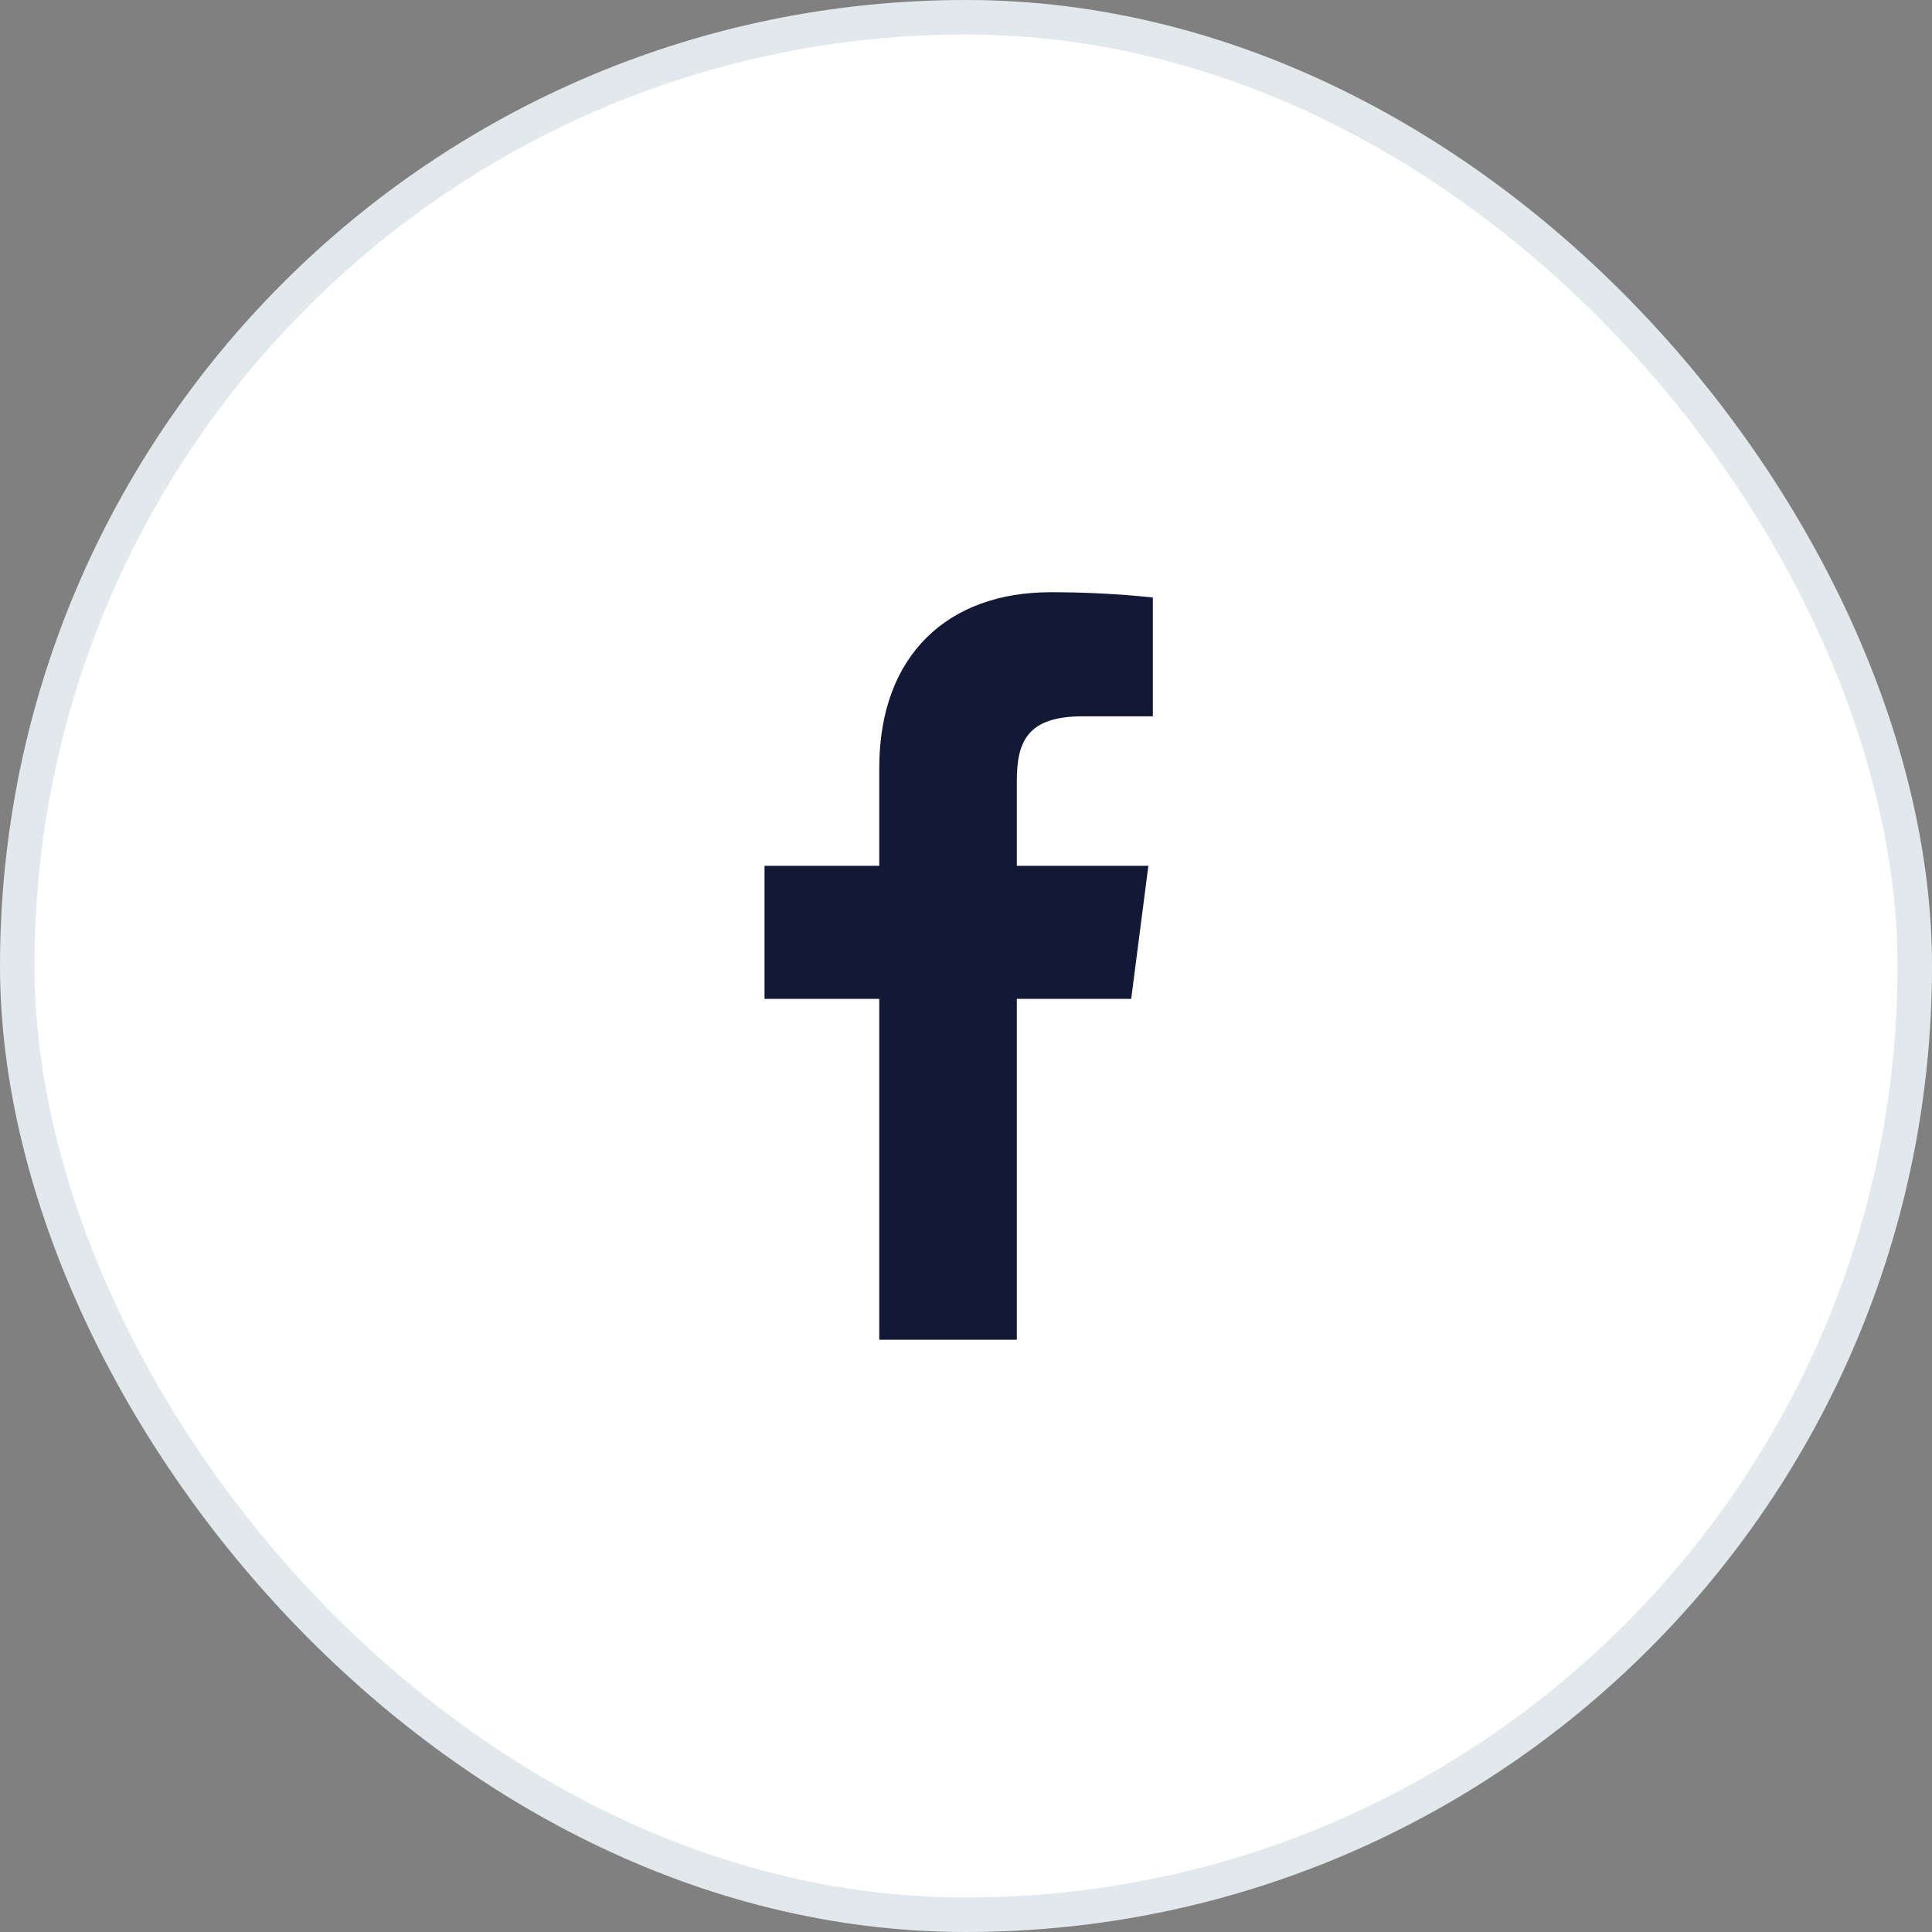
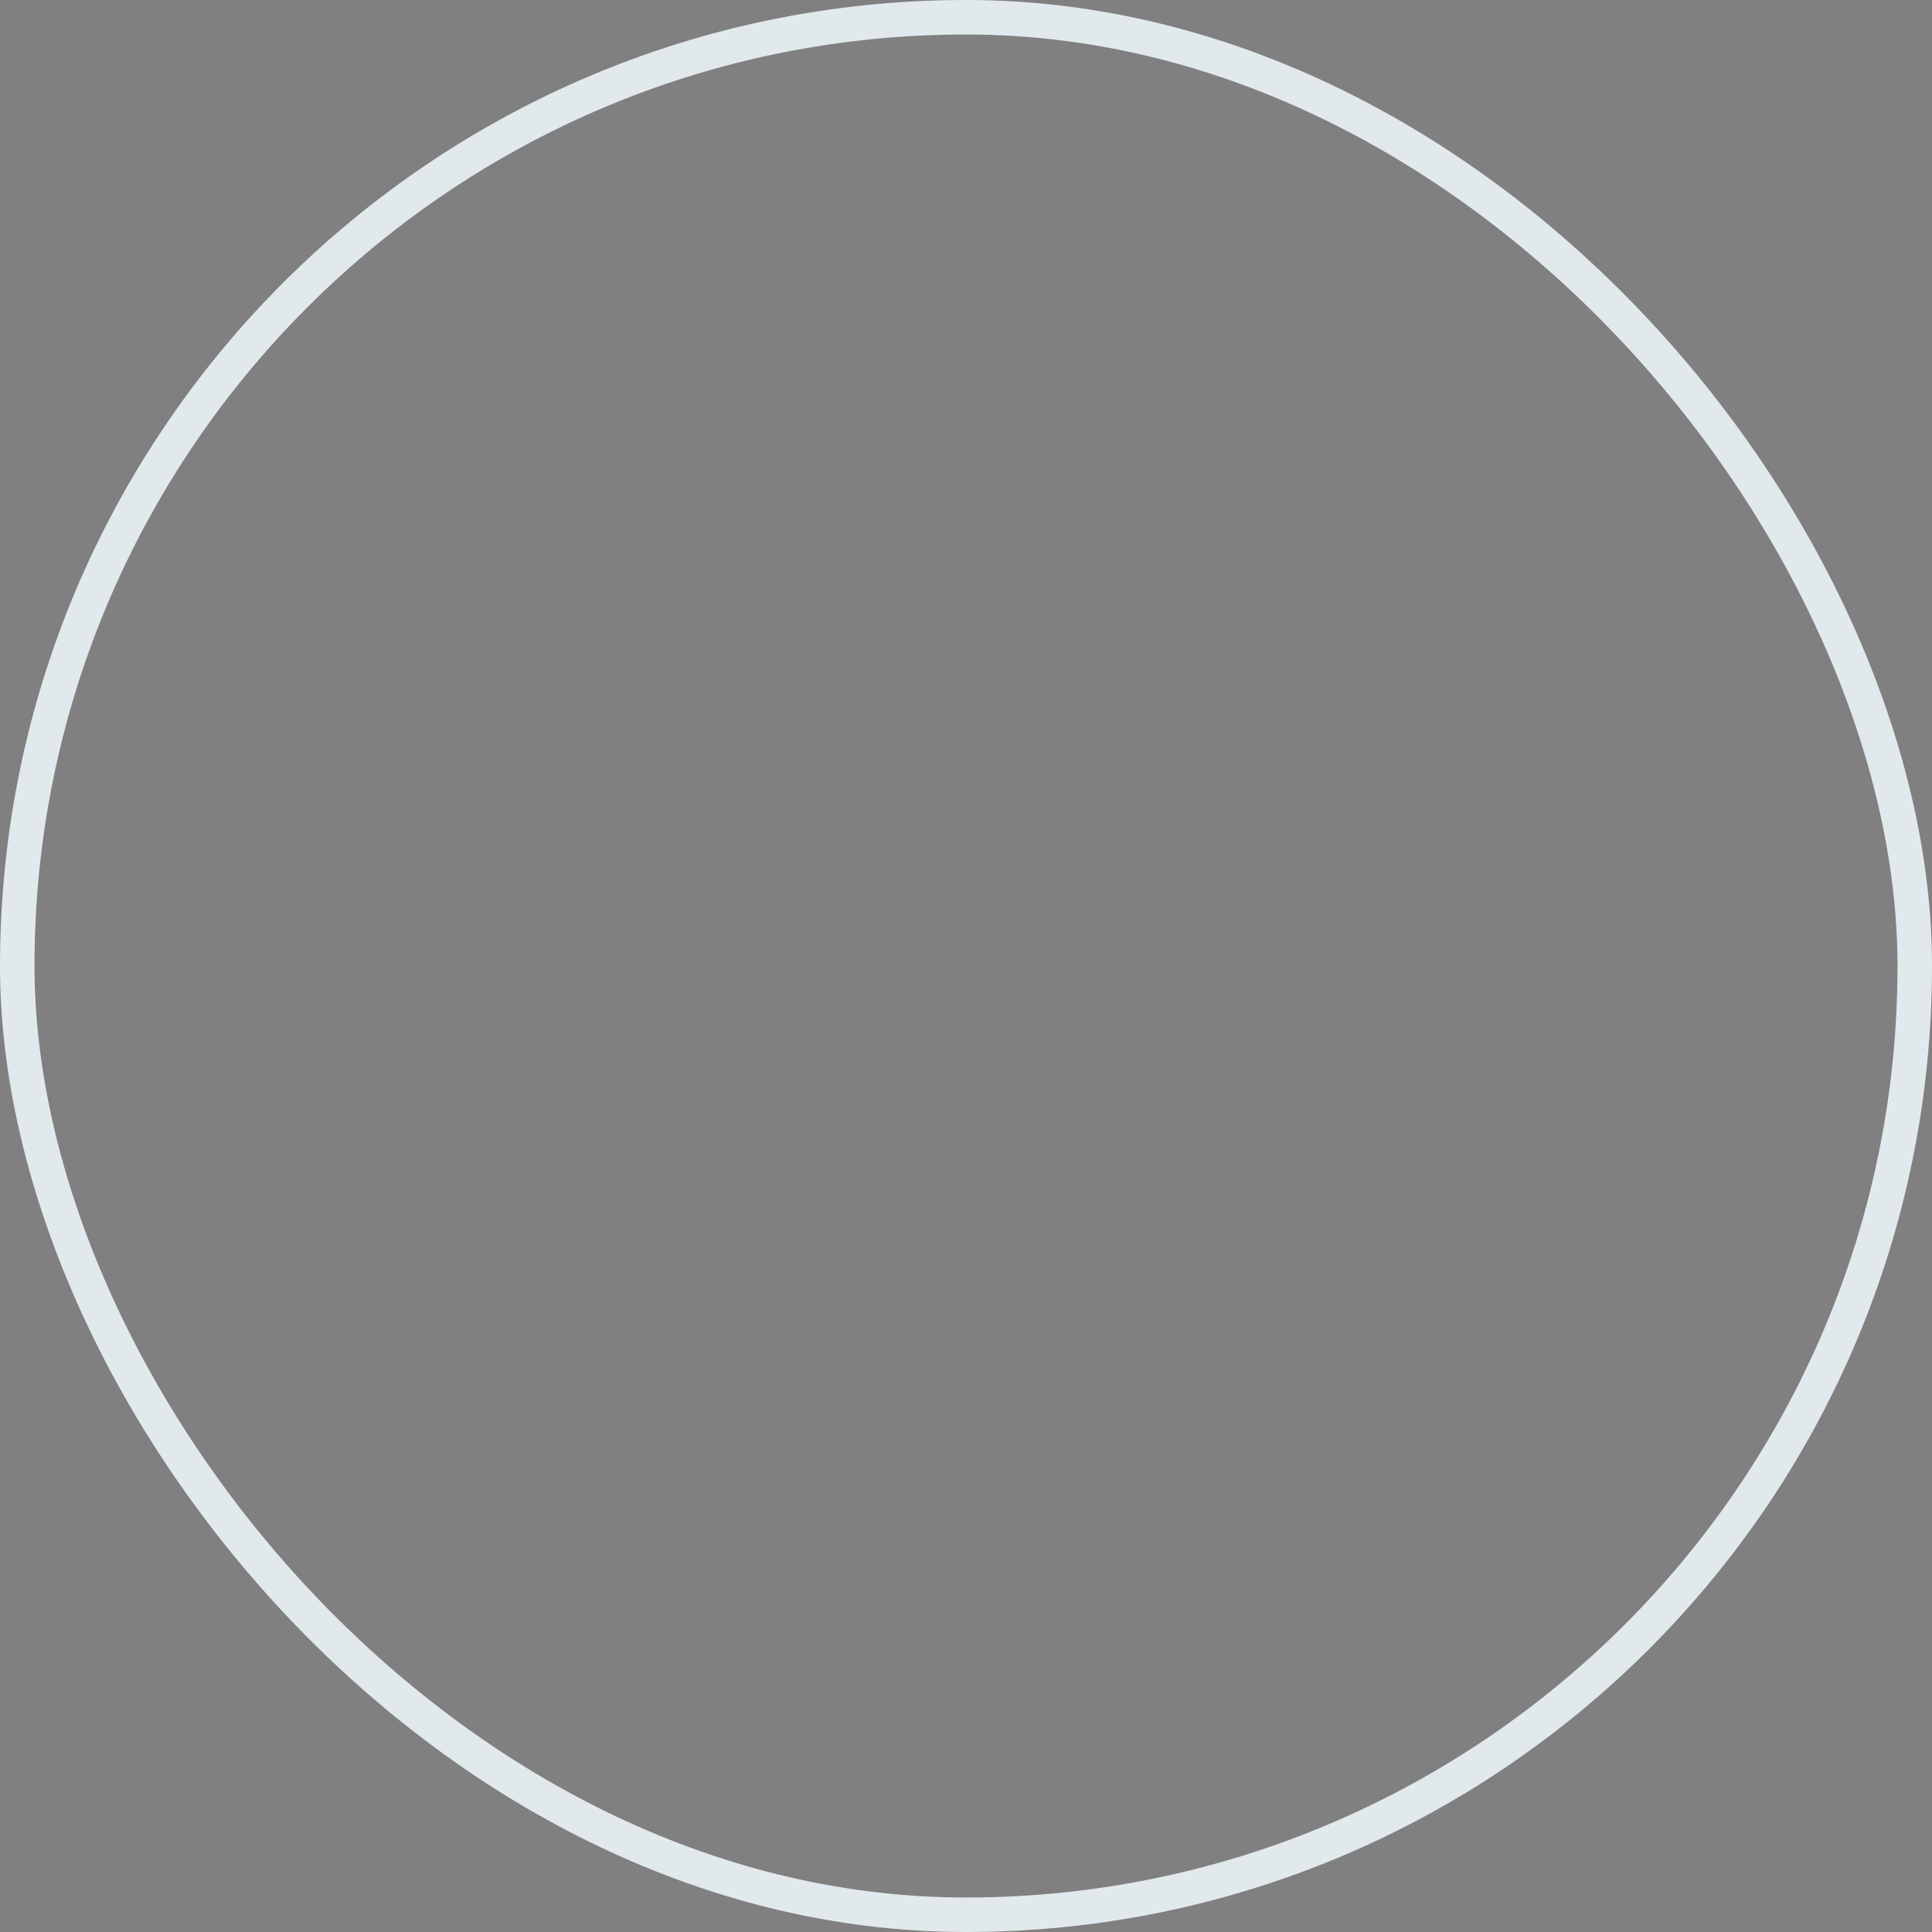
<svg xmlns="http://www.w3.org/2000/svg" width="56" height="56" viewBox="0 0 56 56" fill="none">
  <rect x="0" y="0" width="56" height="56" fill="#808080" stroke="none" />
-   <rect x="0.5" y="0.5" width="55" height="55" rx="27.5" fill="white" />
  <rect x="0.5" y="0.5" width="55" height="55" rx="27.5" stroke="#E1E9ED" />
-   <path d="M31.379 20.763H33.416V17.318C32.43 17.215 31.439 17.165 30.448 17.166C27.501 17.166 25.486 18.964 25.486 22.258V25.096H22.16V28.953H25.486V38.833H29.473V28.953H32.788L33.286 25.096H29.473V22.637C29.473 21.499 29.776 20.763 31.379 20.763Z" fill="#131834" />
</svg>